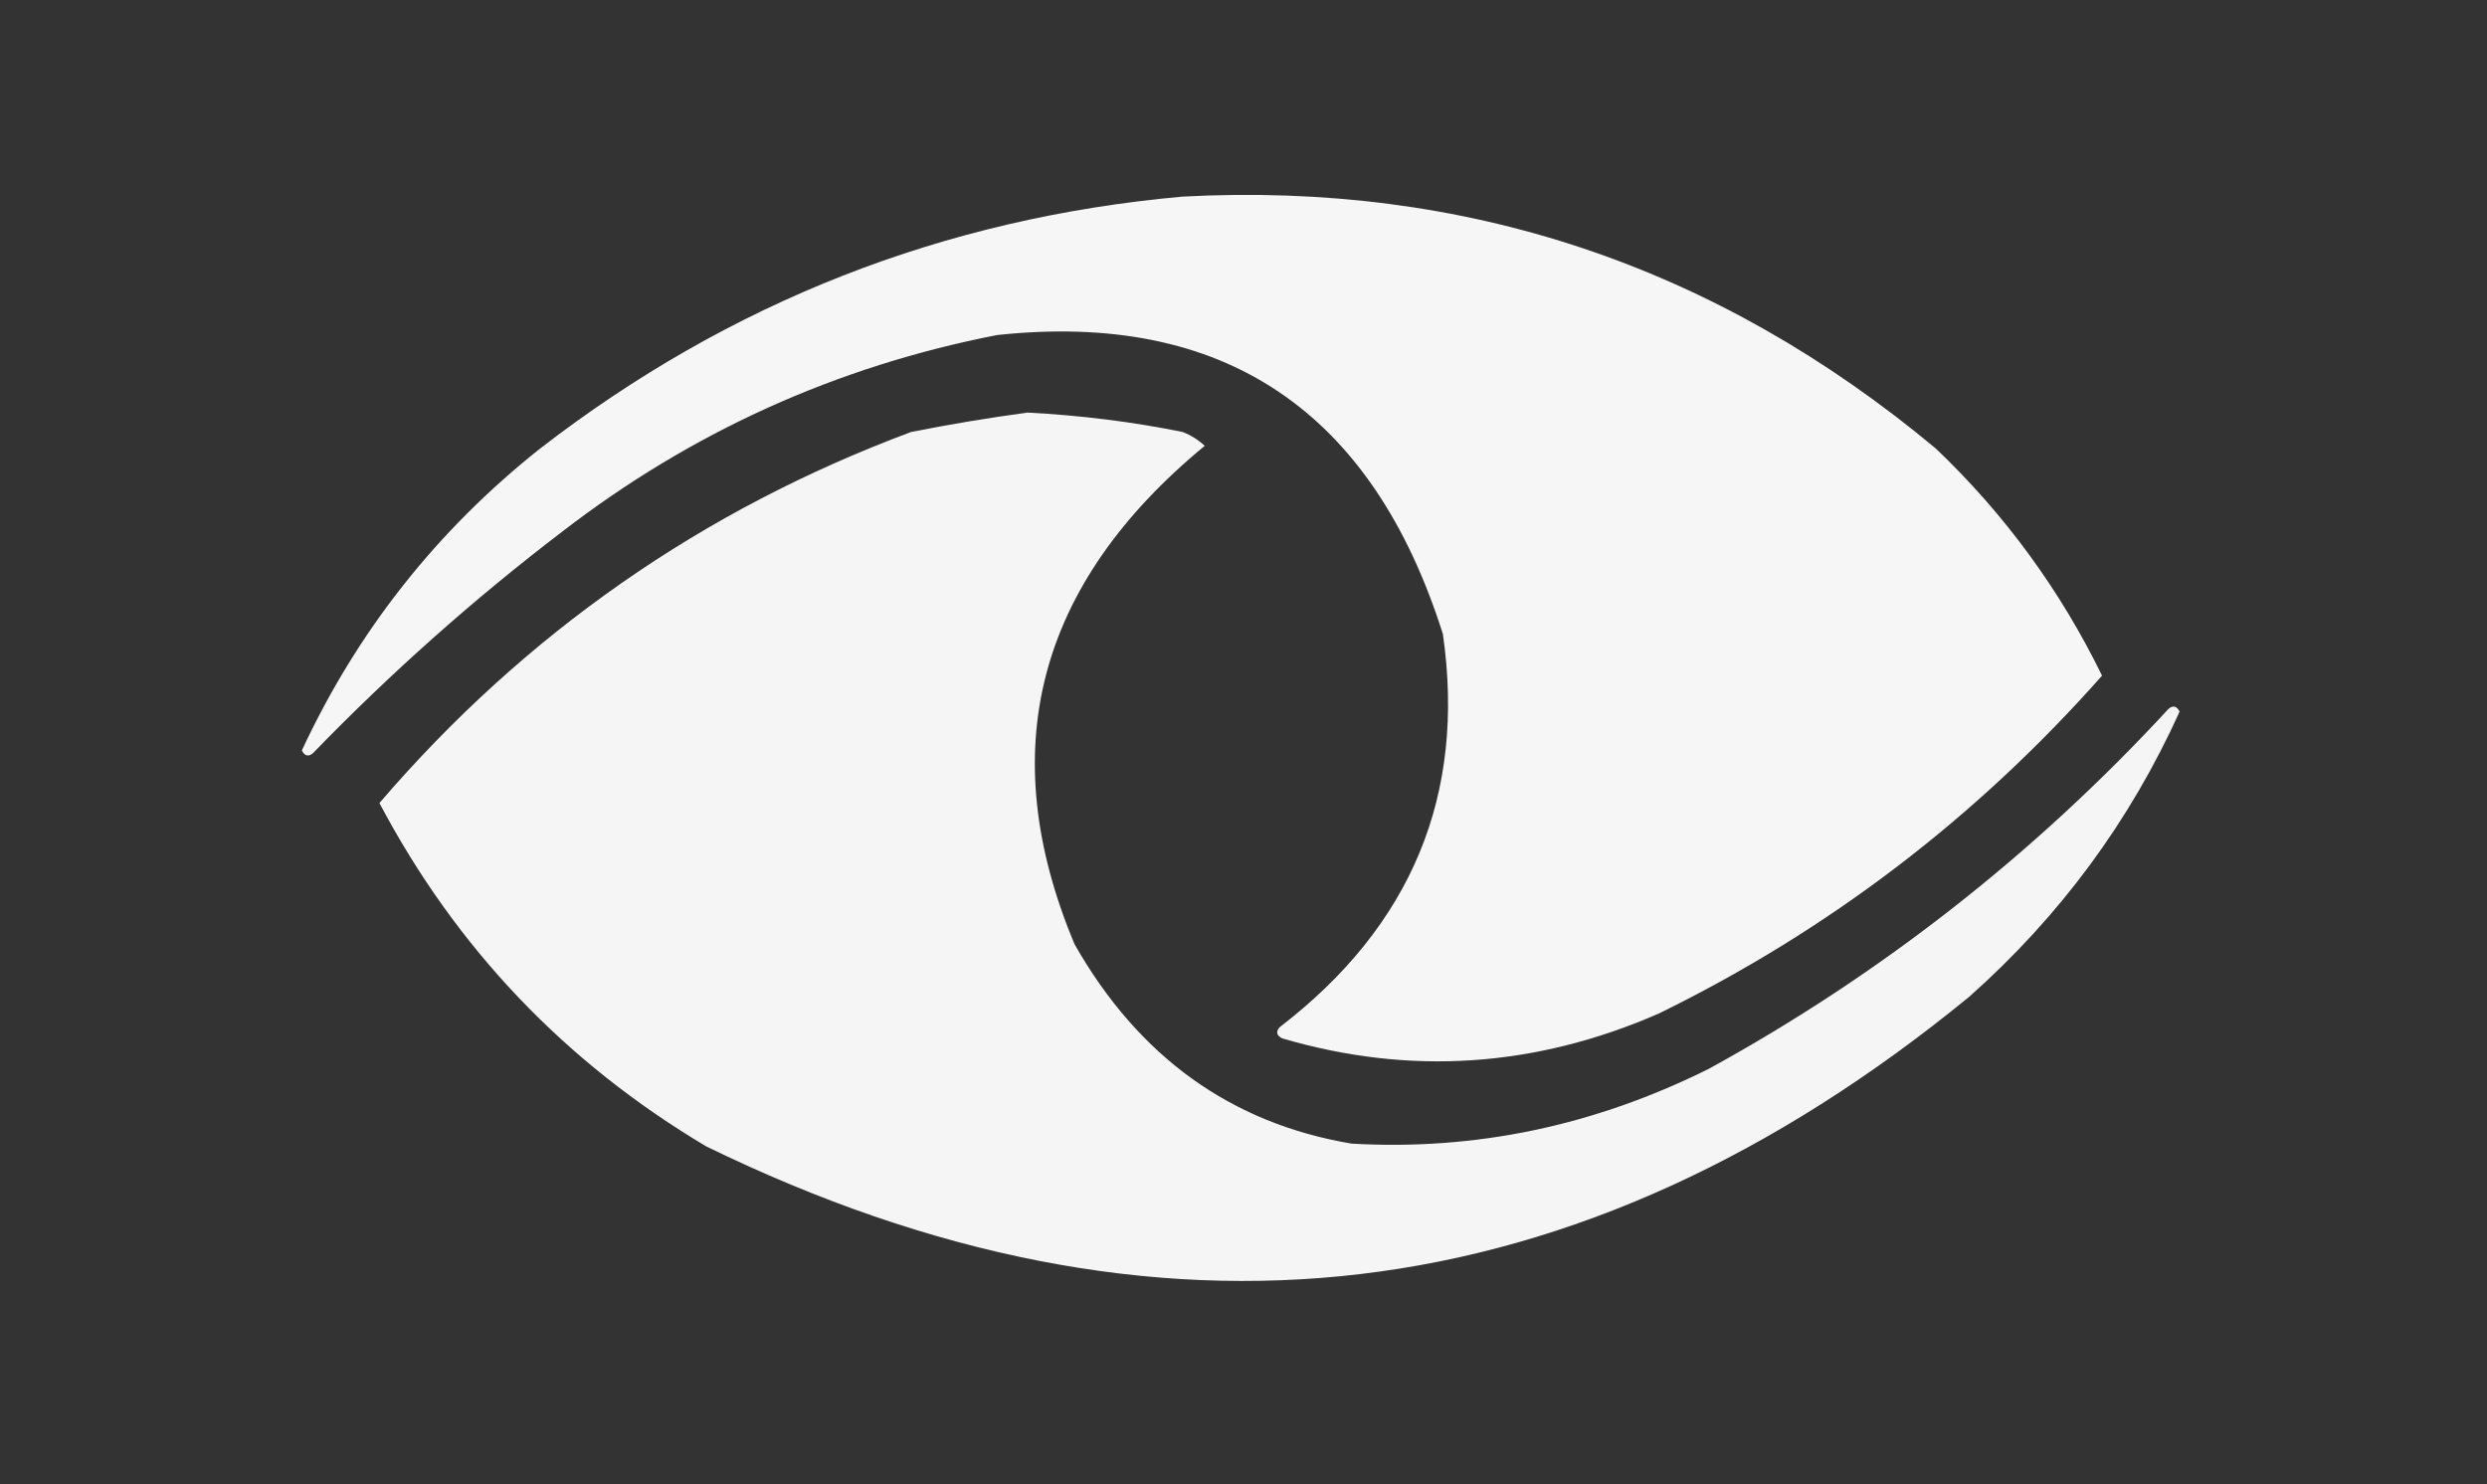
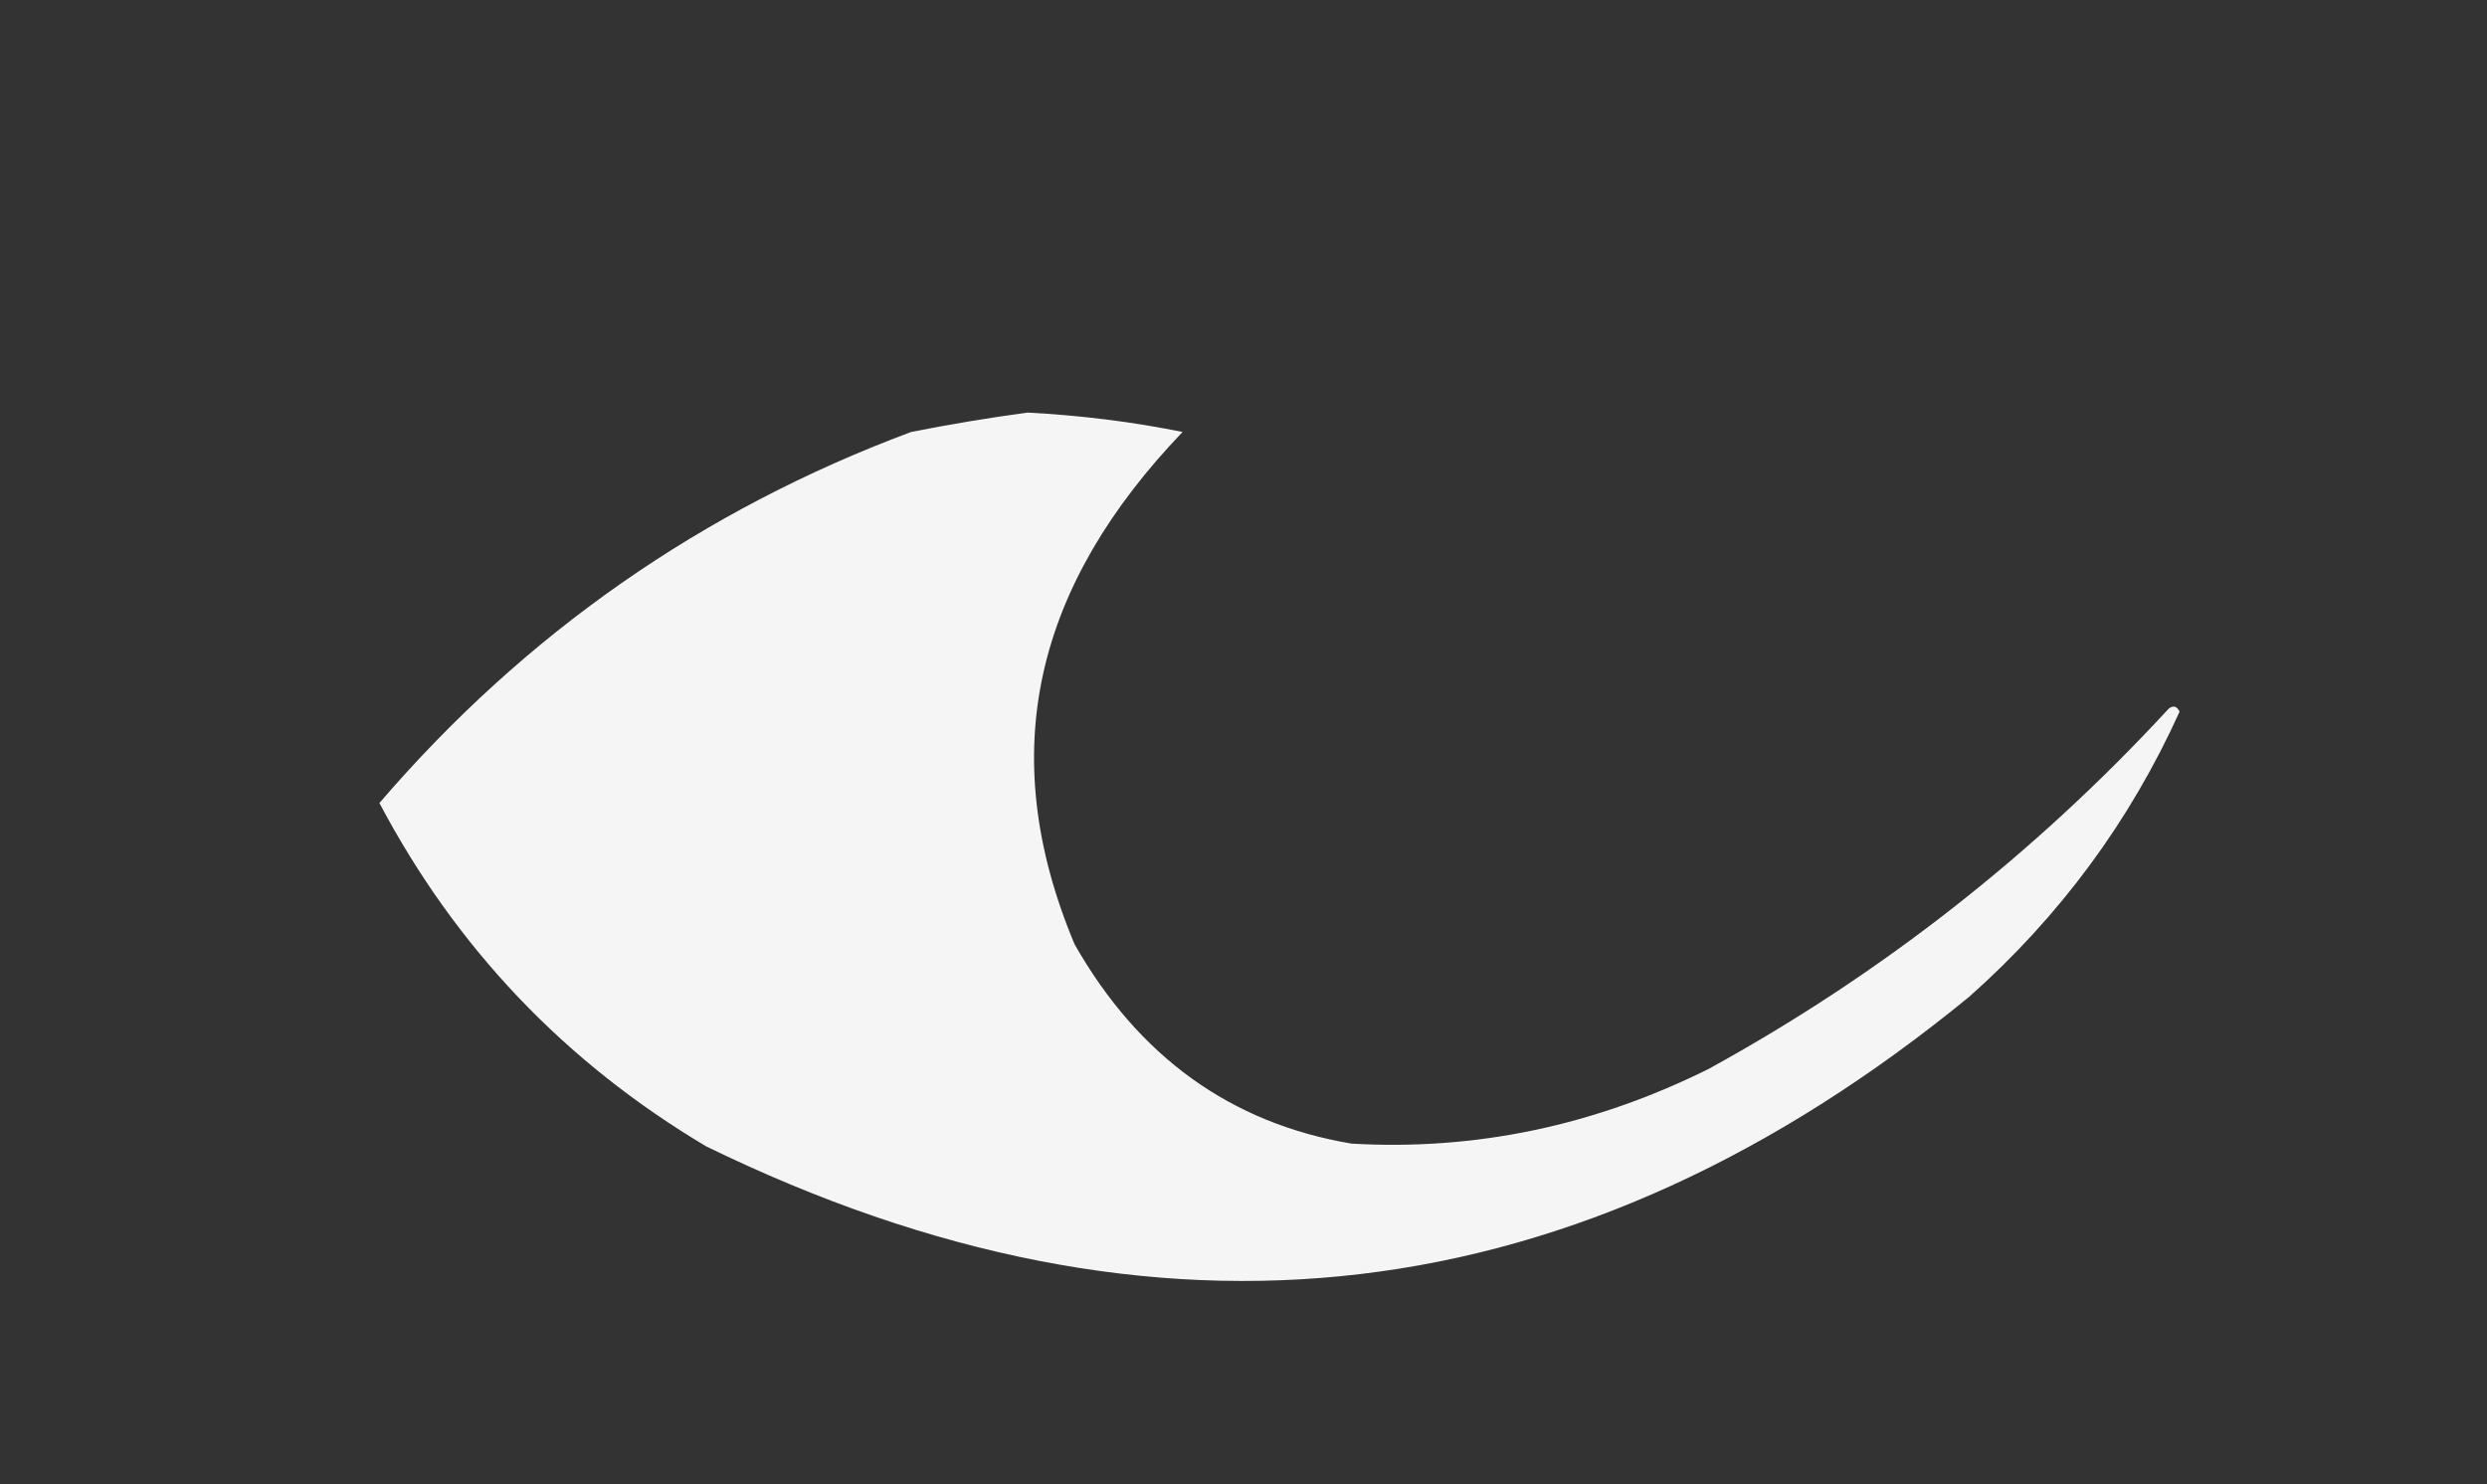
<svg xmlns="http://www.w3.org/2000/svg" version="1.1" width="449px" height="268px" style="shape-rendering:geometricPrecision; text-rendering:geometricPrecision; image-rendering:optimizeQuality; fill-rule:evenodd; clip-rule:evenodd">
  <rect width="100%" height="100%" fill="#333333" stroke="none" />
  <g>
-     <path style="opacity:0.955" fill="#fefffe" d="M 213.5,35.5 C 264.554,32.782 309.887,47.949 349.5,81C 361.931,92.85 371.931,106.517 379.5,122C 356.793,147.669 330.126,168.003 299.5,183C 277.197,192.756 254.53,194.256 231.5,187.5C 230.479,186.998 230.312,186.332 231,185.5C 254.835,167.218 264.669,143.551 260.5,114.5C 247.72,74.11 220.887,56.11 180,60.5C 151.006,66.161 124.839,77.995 101.5,96C 85.559,108.159 70.559,121.493 56.5,136C 55.668,136.688 55.002,136.521 54.5,135.5C 64.515,113.978 78.849,95.811 97.5,81C 131.74,54.532 170.406,39.365 213.5,35.5 Z" />
-   </g>
+     </g>
  <g>
-     <path style="opacity:0.953" fill="#fefffe" d="M 185.5,74.5 C 195.146,75.001 204.479,76.168 213.5,78C 215.002,78.583 216.335,79.416 217.5,80.5C 187.167,105.516 179.334,135.516 194,170.5C 205.558,190.832 222.224,202.832 244,206.5C 266.317,207.793 287.817,203.293 308.5,193C 339.607,175.913 367.274,154.246 391.5,128C 392.332,127.312 392.998,127.479 393.5,128.5C 384.528,148.318 371.861,165.484 355.5,180C 284.974,237.74 208.974,246.74 127.5,207C 101.989,191.824 82.322,171.158 68.5,145C 94.763,114.397 126.763,92.064 164.5,78C 171.608,76.593 178.608,75.427 185.5,74.5 Z" />
+     <path style="opacity:0.953" fill="#fefffe" d="M 185.5,74.5 C 195.146,75.001 204.479,76.168 213.5,78C 187.167,105.516 179.334,135.516 194,170.5C 205.558,190.832 222.224,202.832 244,206.5C 266.317,207.793 287.817,203.293 308.5,193C 339.607,175.913 367.274,154.246 391.5,128C 392.332,127.312 392.998,127.479 393.5,128.5C 384.528,148.318 371.861,165.484 355.5,180C 284.974,237.74 208.974,246.74 127.5,207C 101.989,191.824 82.322,171.158 68.5,145C 94.763,114.397 126.763,92.064 164.5,78C 171.608,76.593 178.608,75.427 185.5,74.5 Z" />
  </g>
</svg>